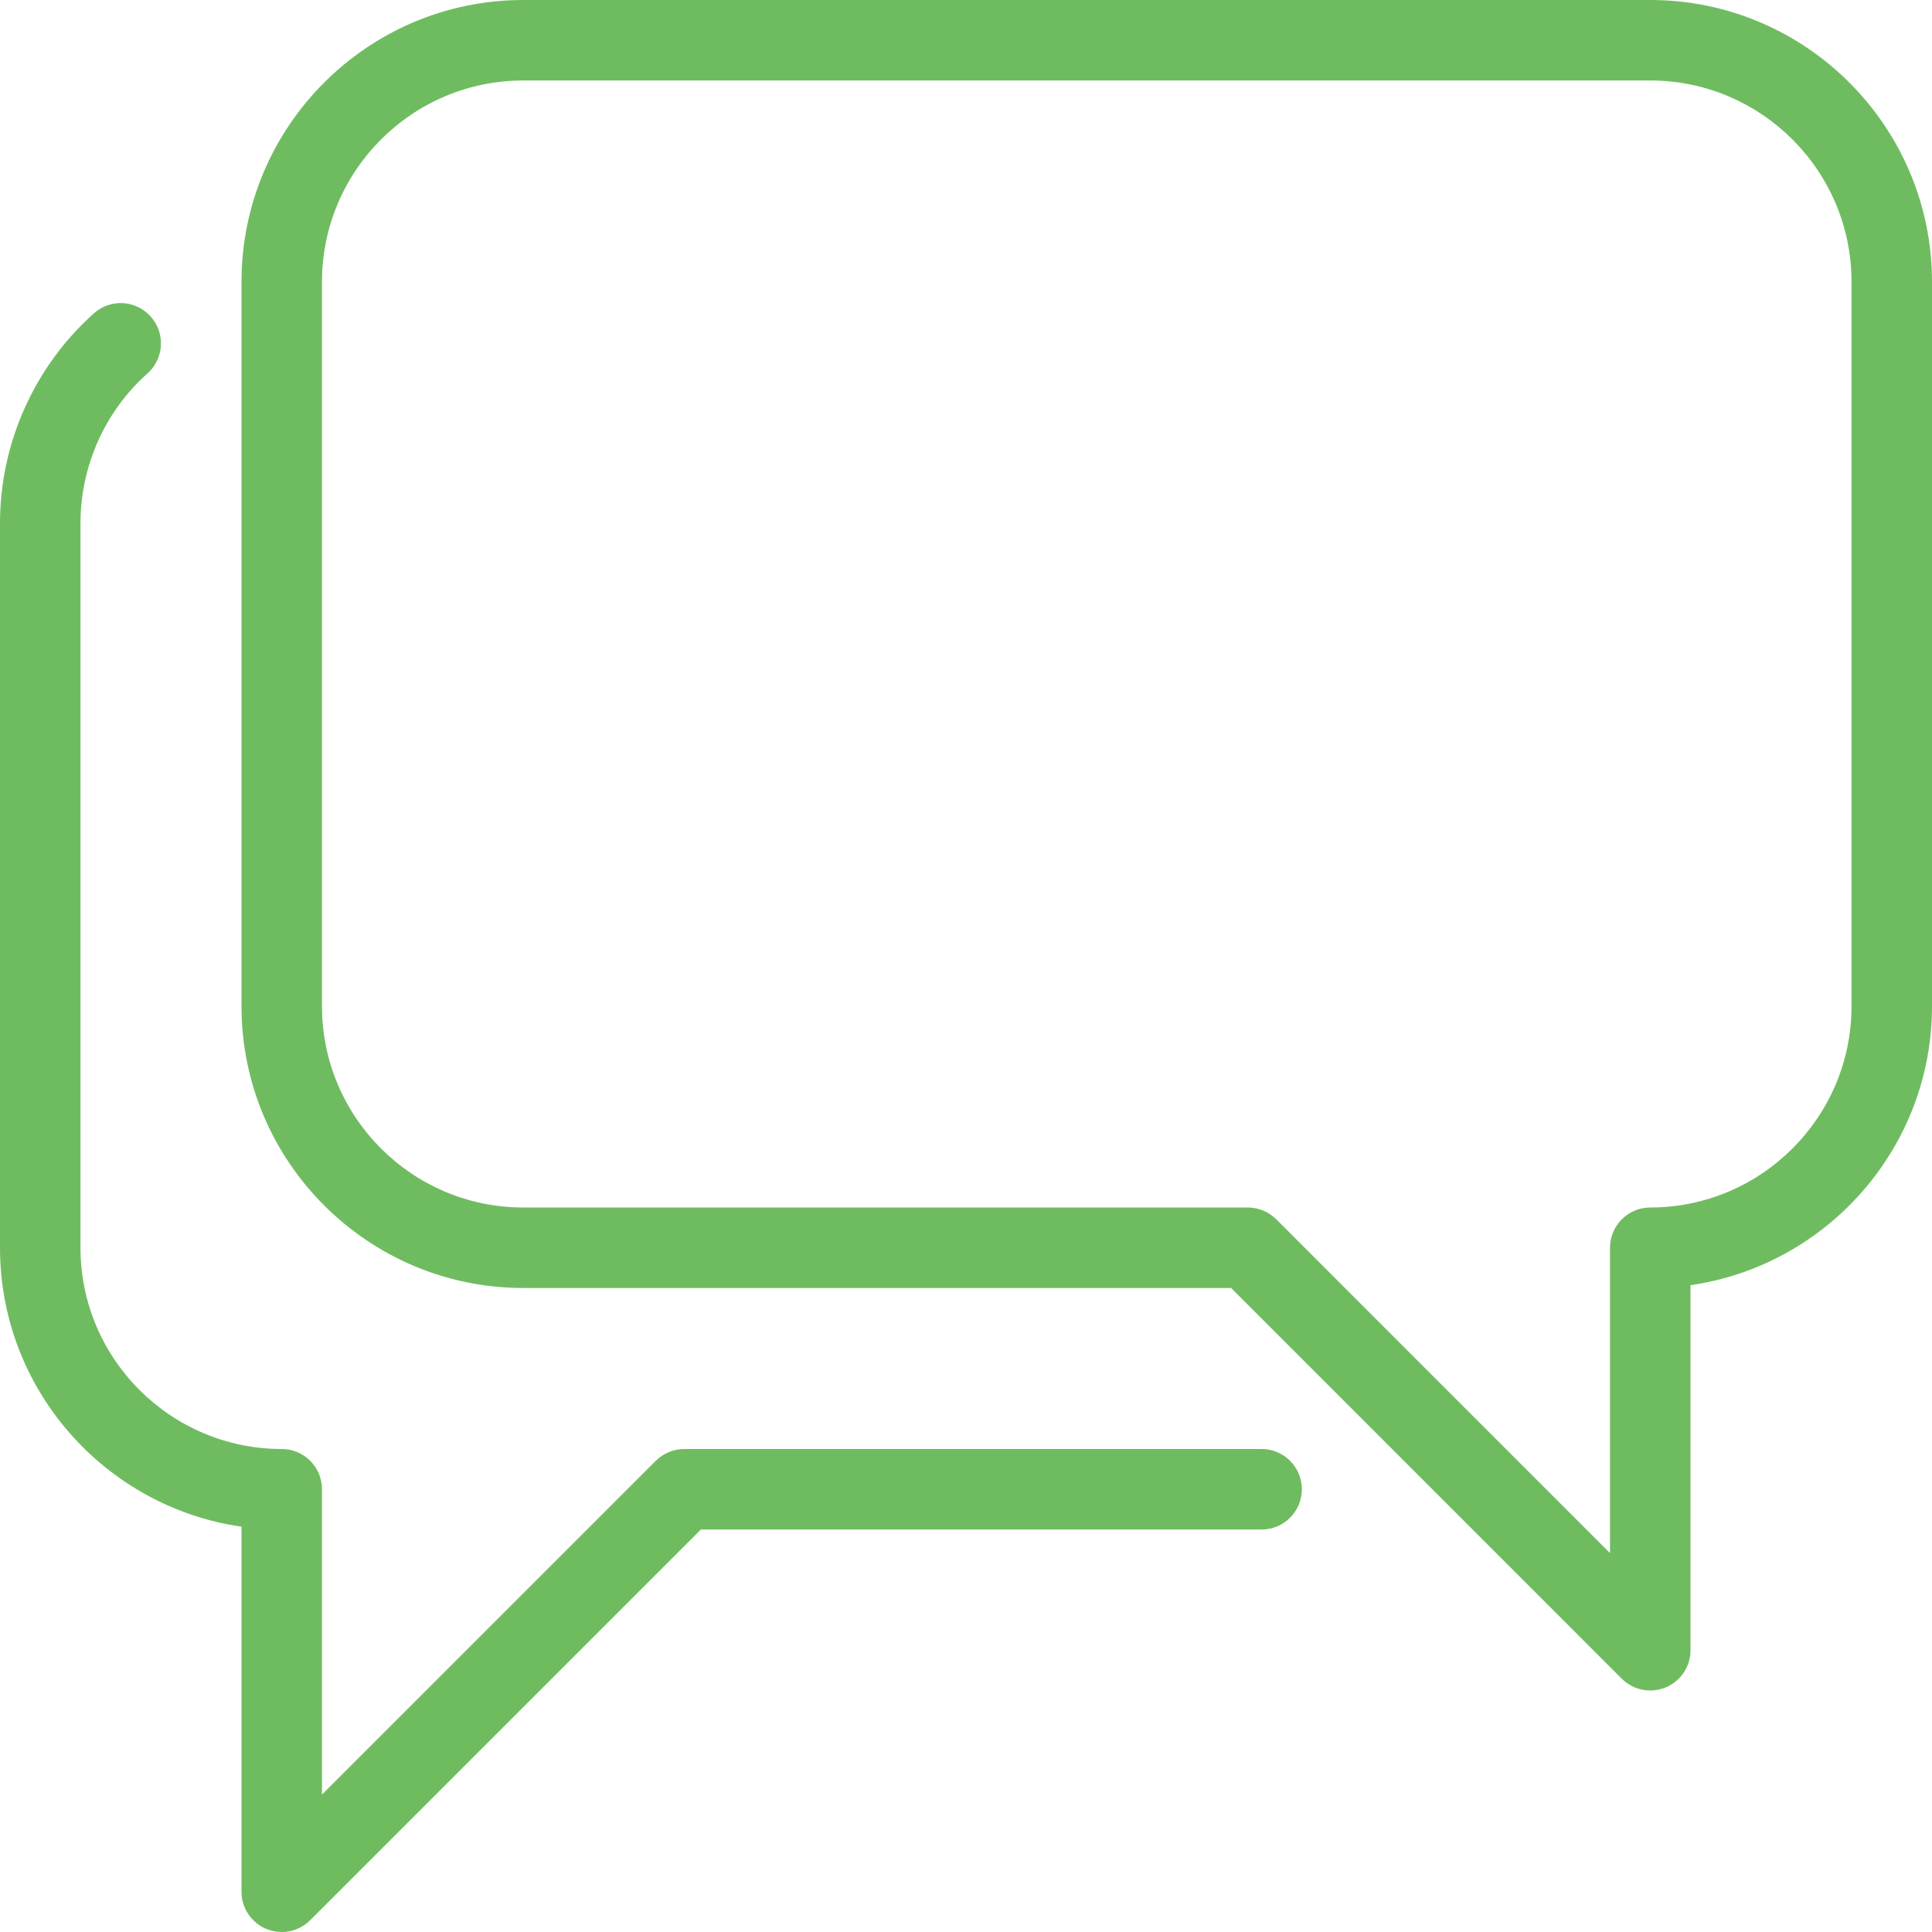
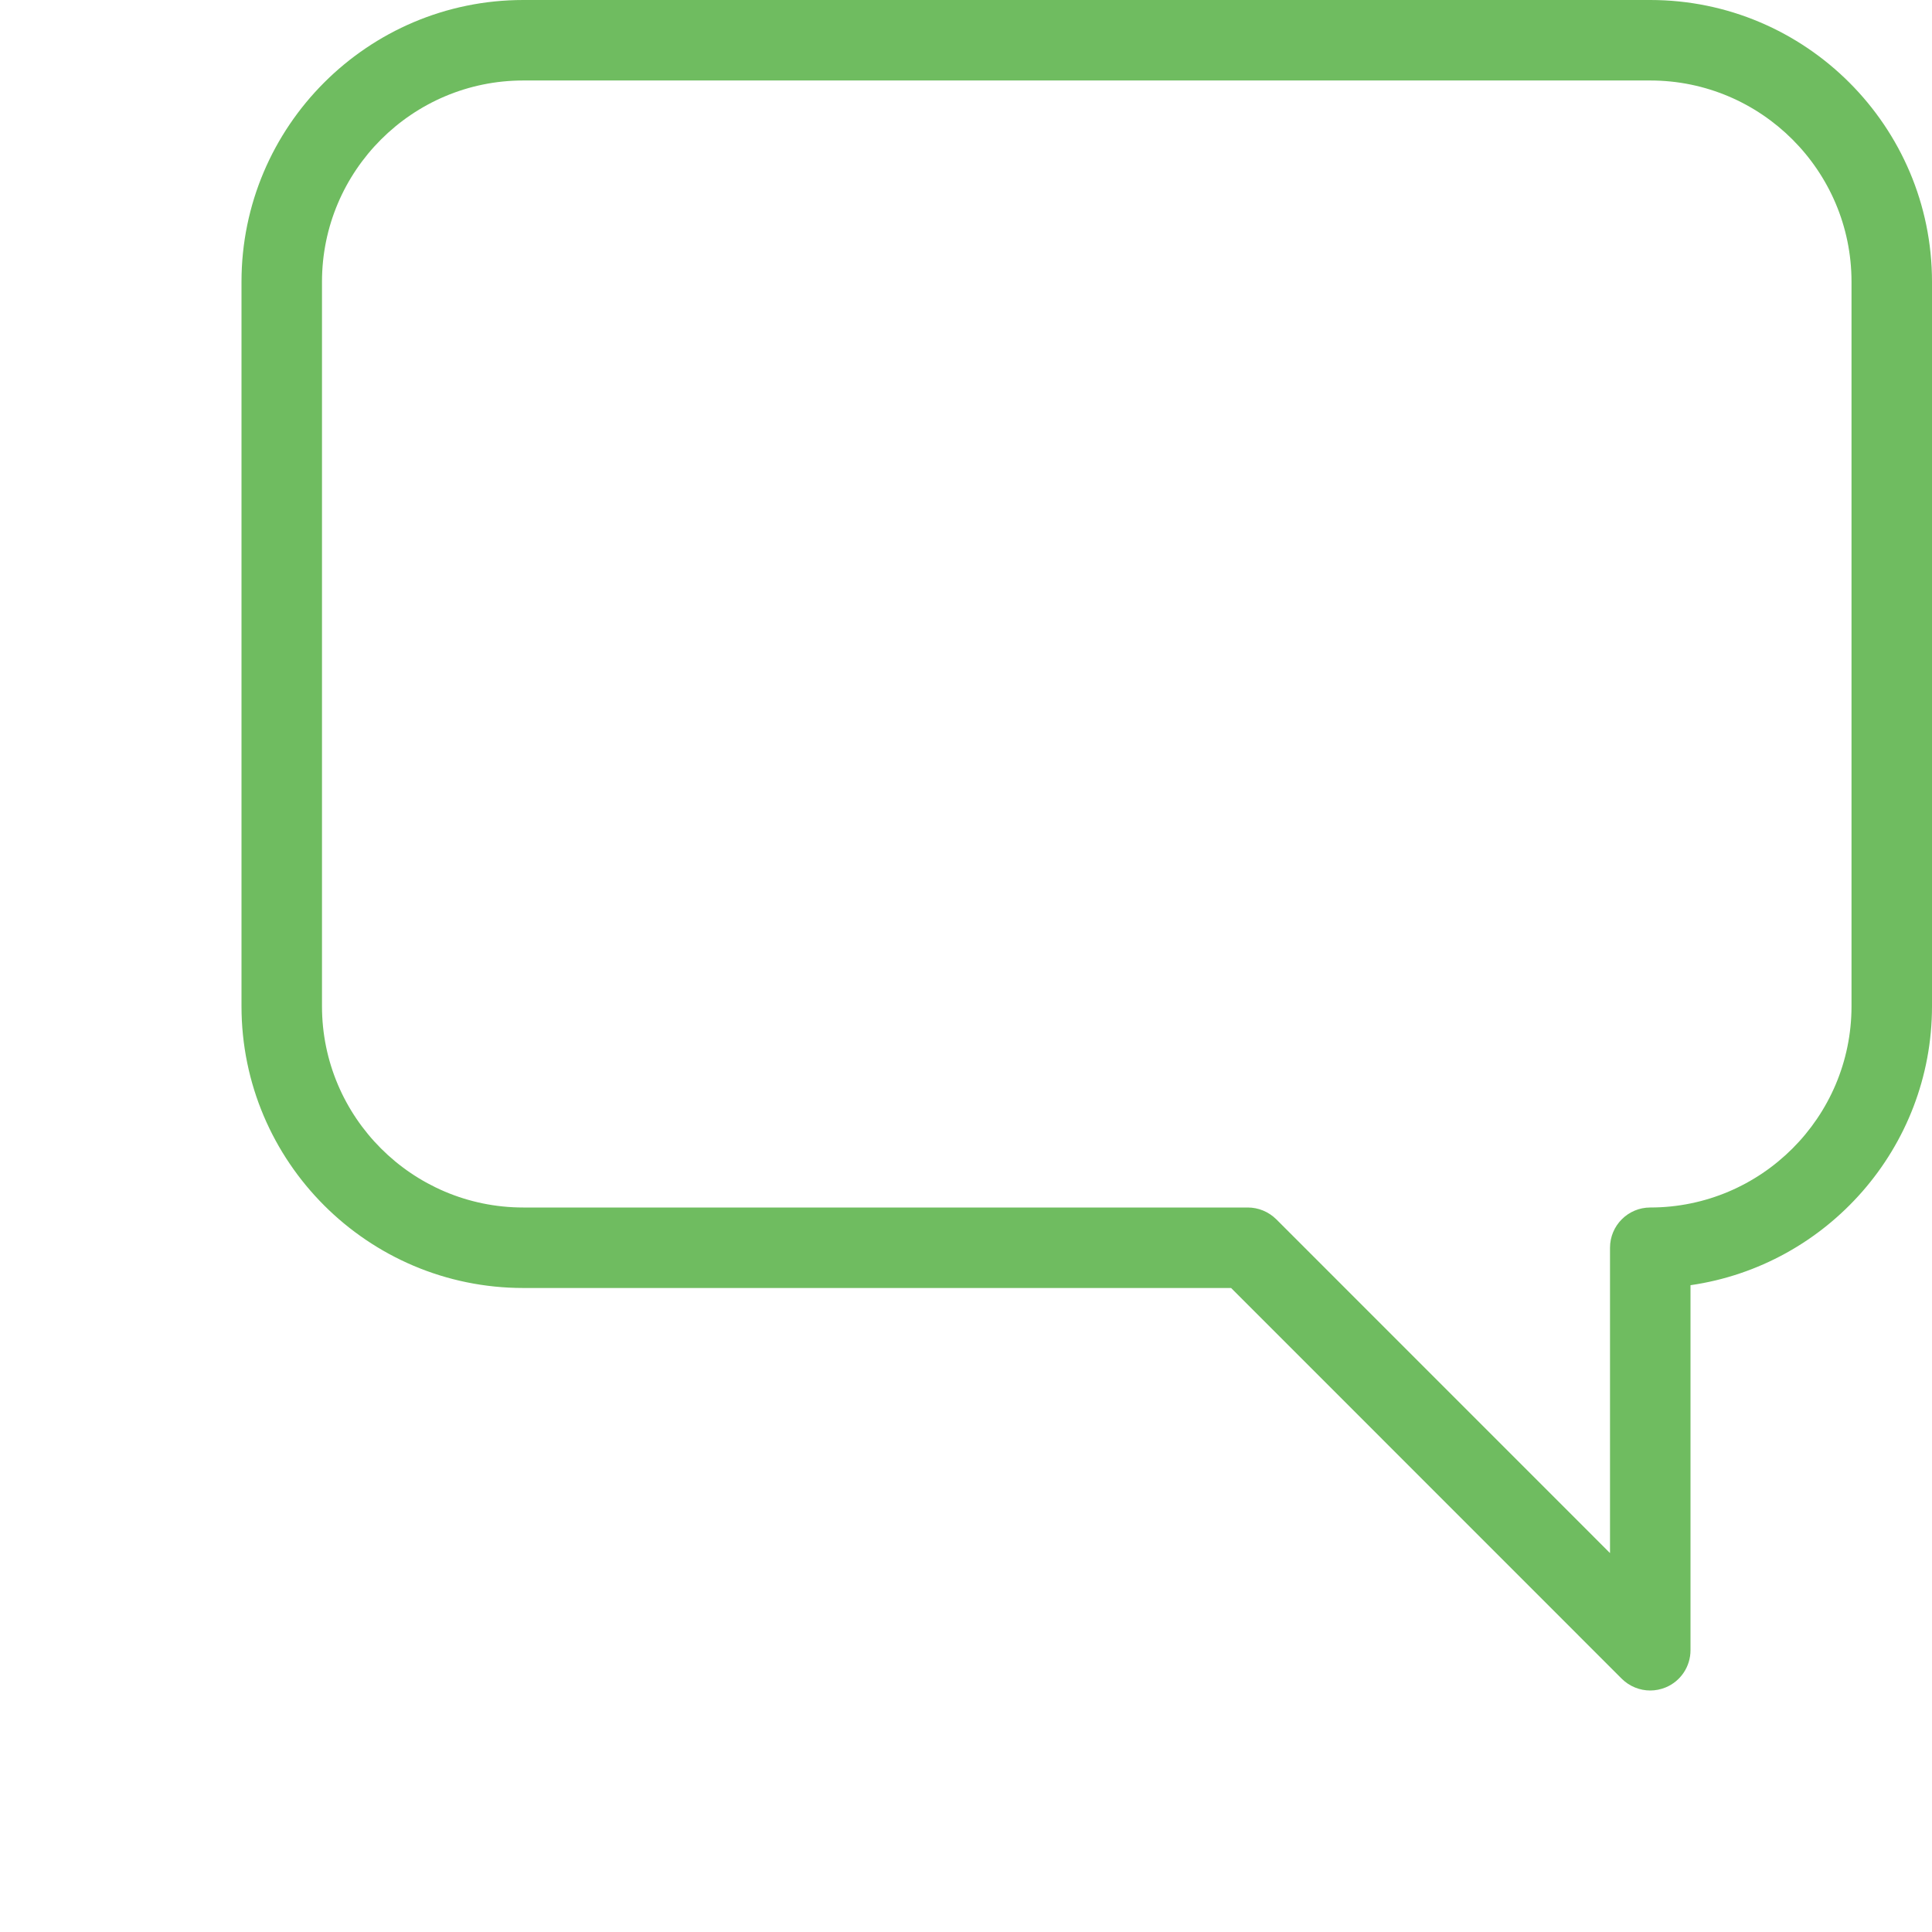
<svg xmlns="http://www.w3.org/2000/svg" width="56" height="56" viewBox="0 0 56 56" fill="none">
  <path d="M47.833 0H15.167C10.663 0 7 3.663 7 8.167V29.167C7 33.67 10.663 37.333 15.167 37.333H35.684L47.007 48.659C47.231 48.881 47.53 49 47.833 49C47.983 49 48.134 48.97 48.279 48.911C48.715 48.732 49 48.305 49 47.833V37.252C52.953 36.682 56 33.273 56 29.167V8.167C56 3.663 52.337 0 47.833 0ZM53.667 29.167C53.667 32.384 51.049 35 47.833 35C47.189 35 46.667 35.523 46.667 36.167V45.017L36.993 35.341C36.773 35.124 36.477 35 36.167 35H15.167C11.951 35 9.333 32.384 9.333 29.167V8.167C9.333 4.949 11.951 2.333 15.167 2.333H47.833C51.049 2.333 53.667 4.949 53.667 8.167V29.167Z" fill="#6FBC60" />
-   <path d="M36.568 42H19.833C19.523 42 19.227 42.124 19.007 42.343L9.333 52.017V43.167C9.333 42.523 8.811 42 8.167 42C4.951 42 2.333 39.385 2.333 36.167V15.167C2.333 13.51 3.04 11.924 4.277 10.822C4.758 10.391 4.797 9.653 4.368 9.175C3.936 8.694 3.204 8.652 2.721 9.082C0.992 10.629 0 12.848 0 15.167V36.167C0 40.274 3.047 43.683 7 44.252V54.834C7 55.305 7.285 55.732 7.721 55.912C7.866 55.97 8.017 56 8.167 56C8.47 56 8.769 55.881 8.99 55.66L20.316 44.334H36.568C37.212 44.334 37.735 43.811 37.735 43.167C37.735 42.523 37.212 42 36.568 42Z" fill="#6FBC60" />
</svg>